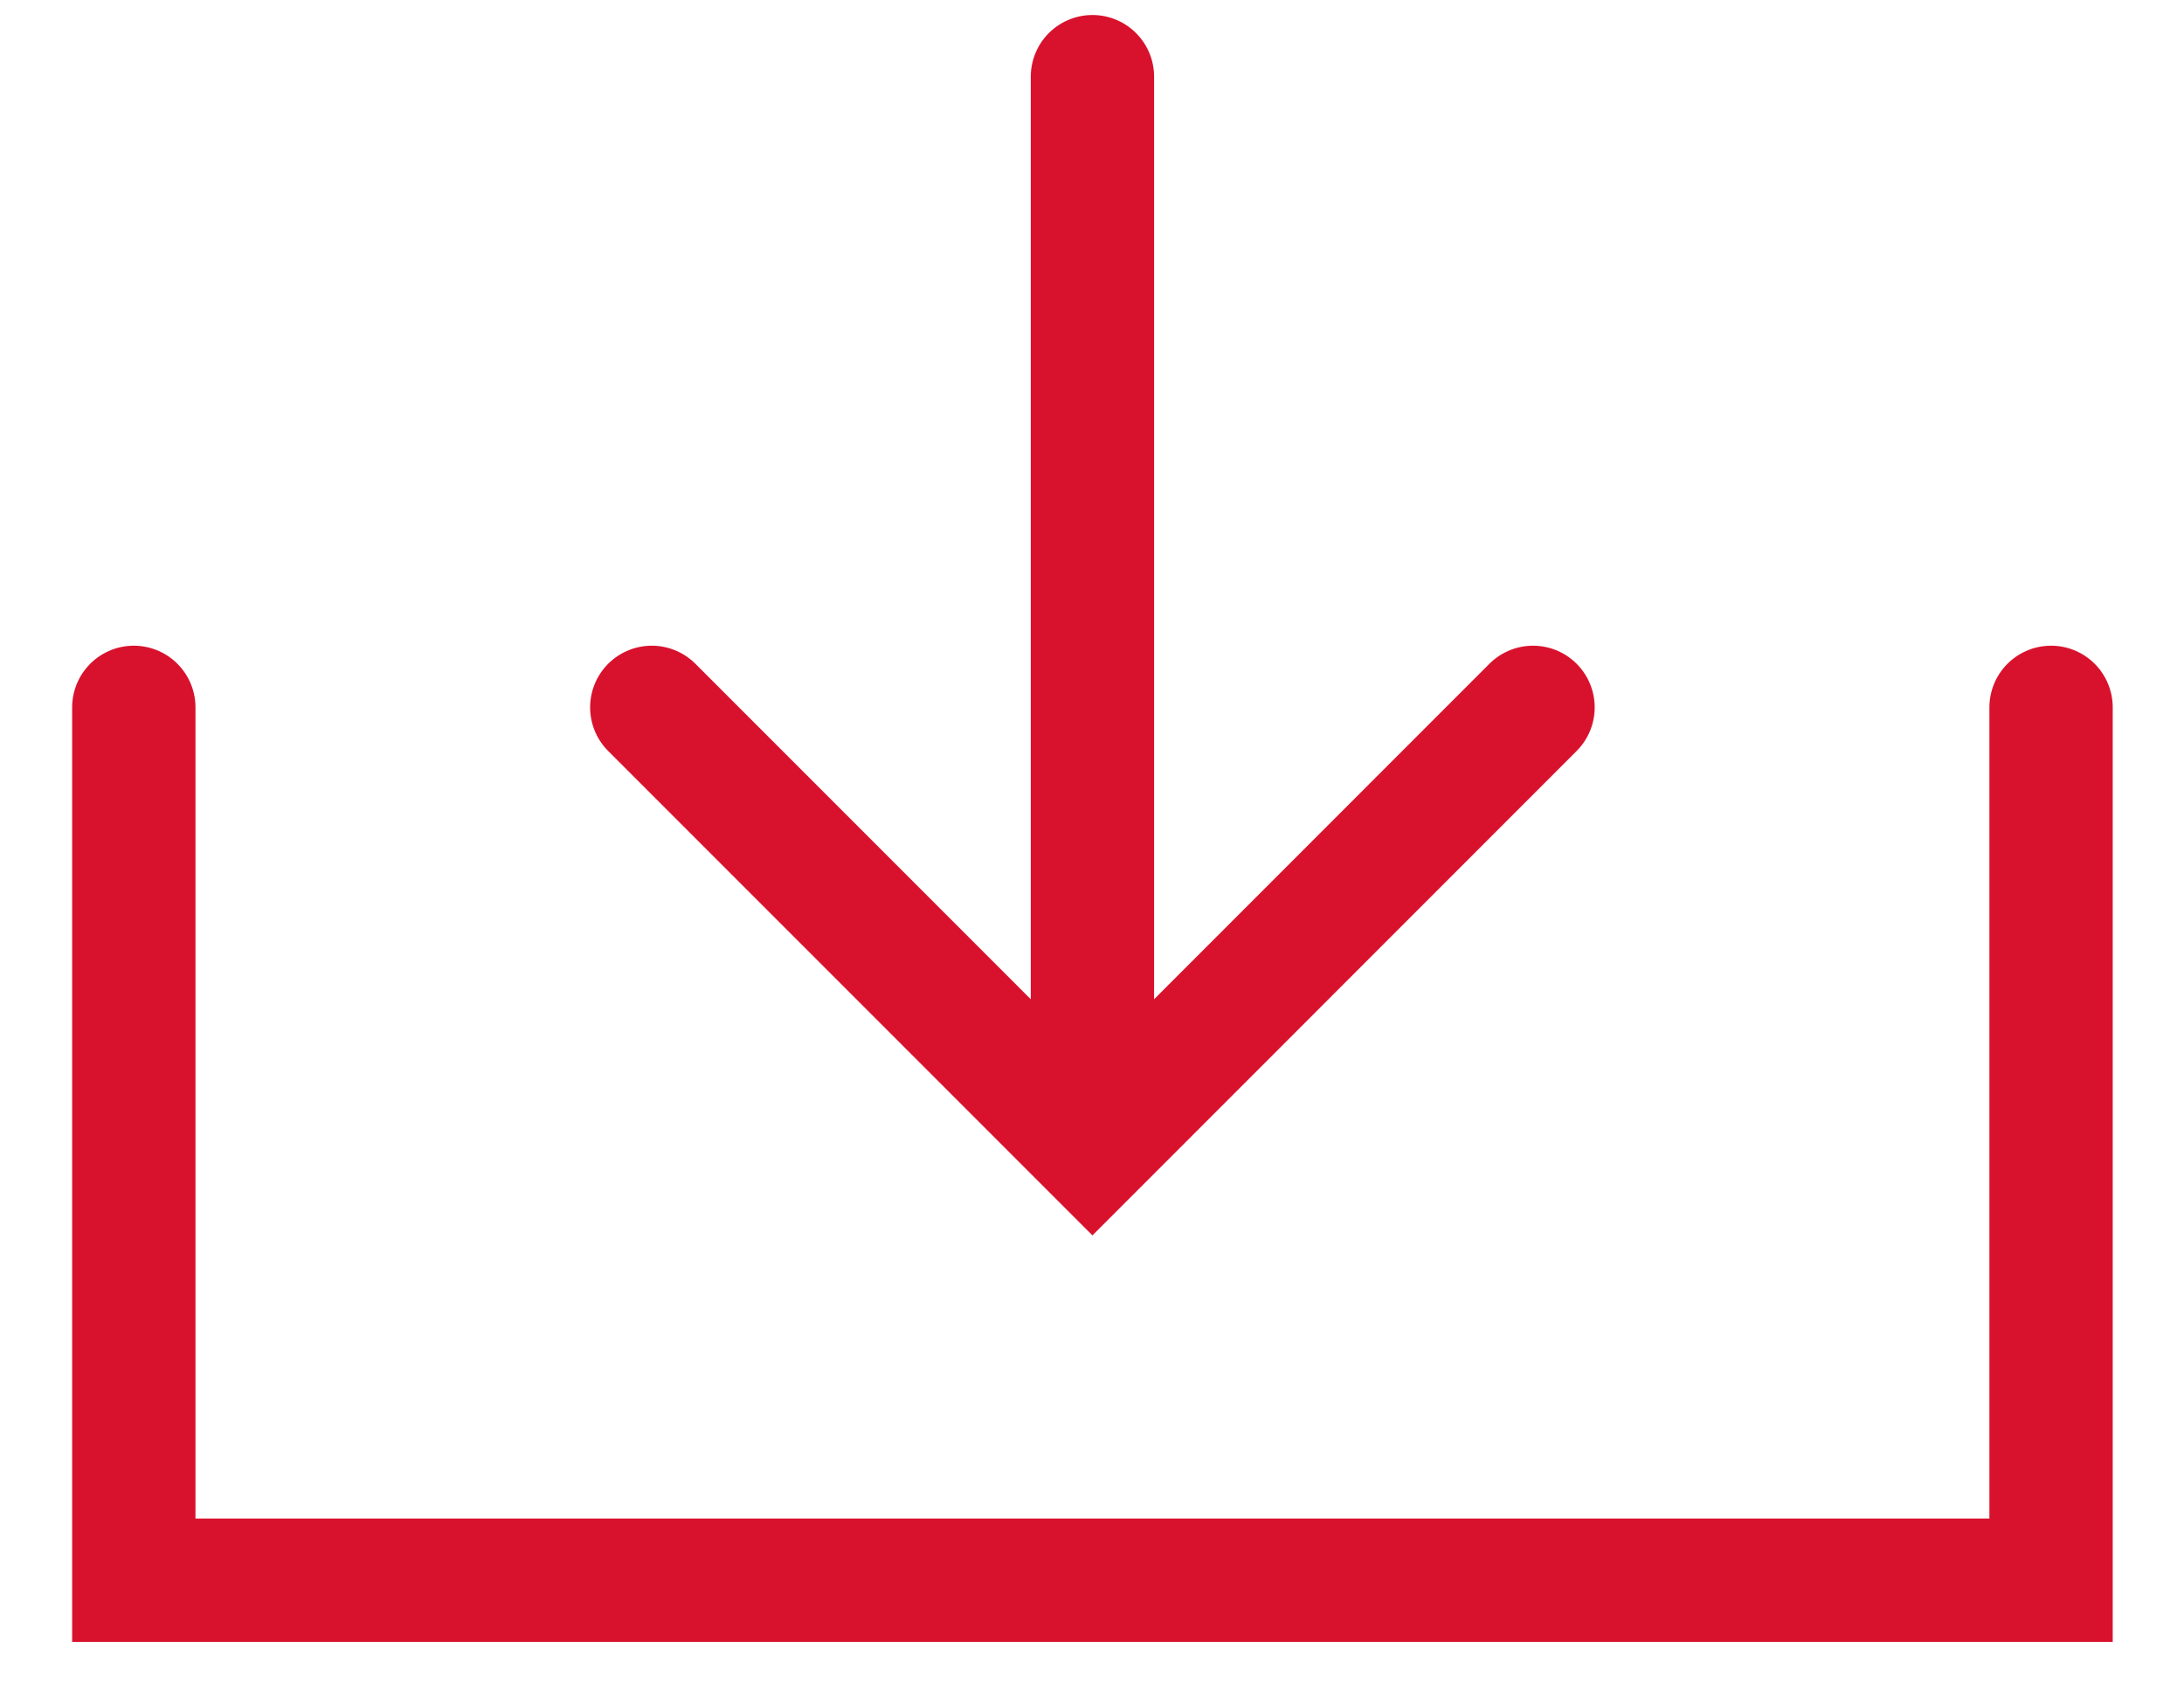
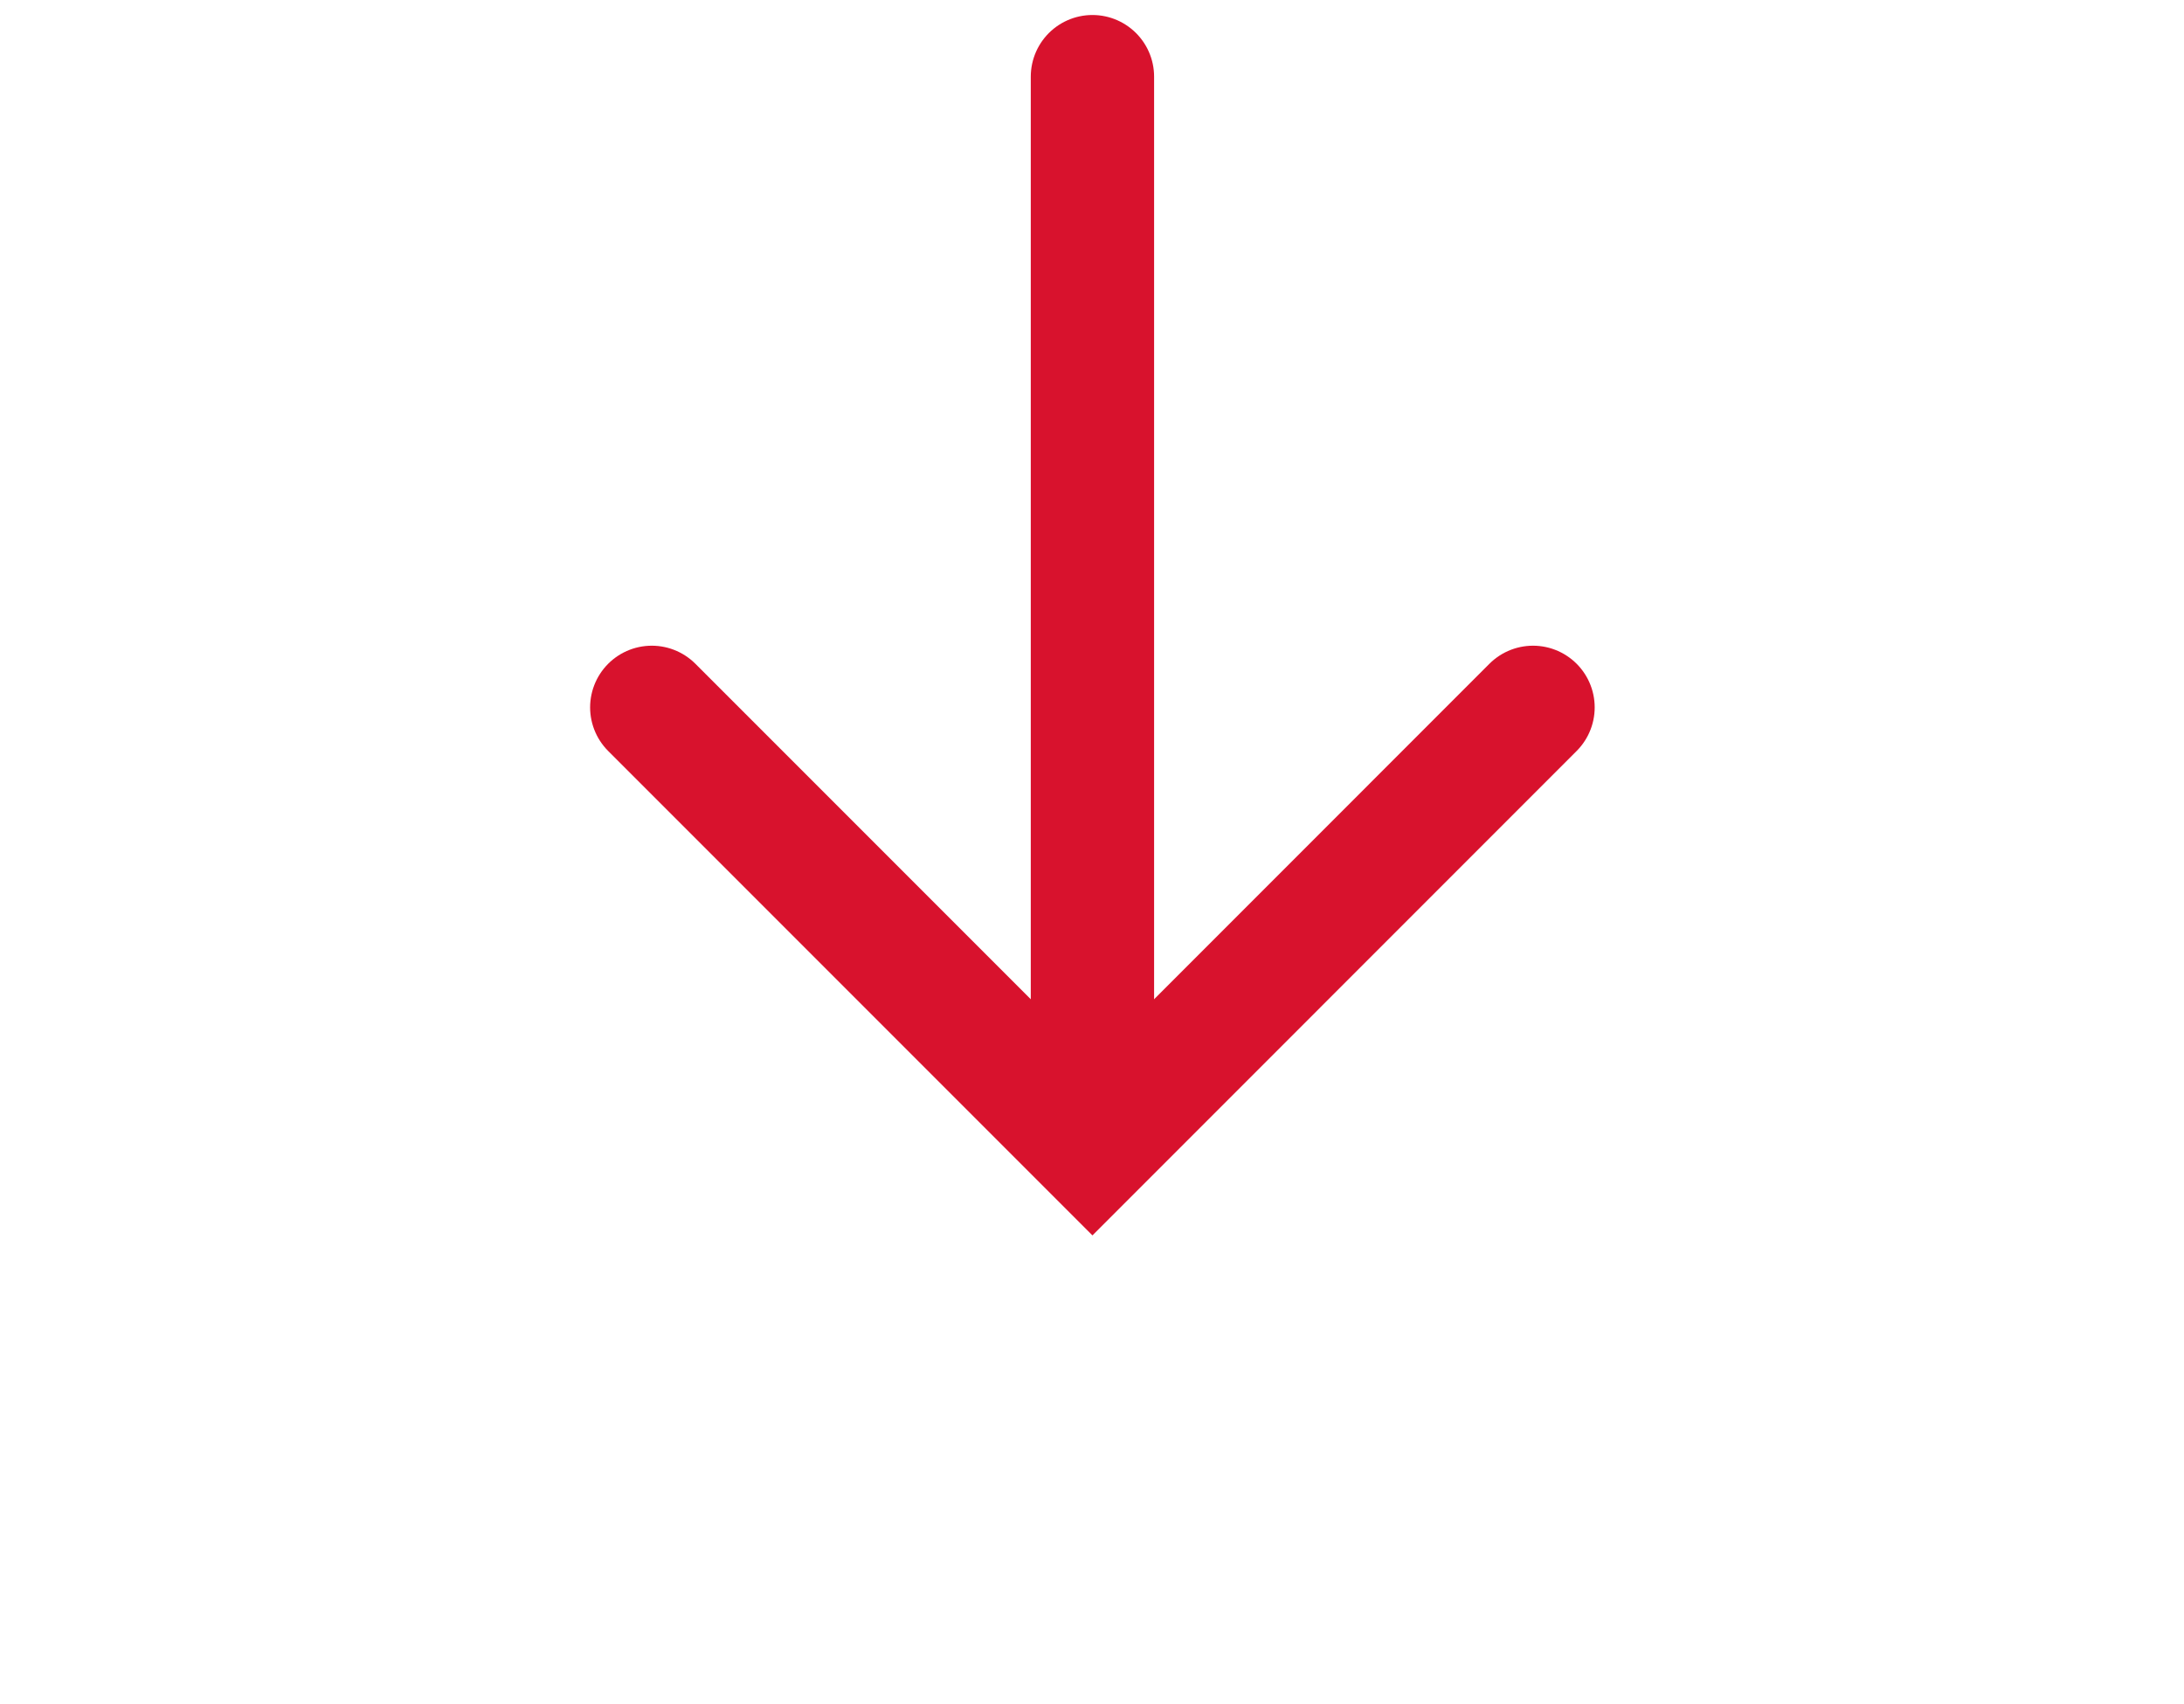
<svg xmlns="http://www.w3.org/2000/svg" id="Layer_1" viewBox="0 0 300 234">
  <defs>
    <style>.cls-1{fill:none;stroke:#d8122d;stroke-linecap:round;stroke-miterlimit:10;stroke-width:16.94px;}</style>
  </defs>
-   <polyline class="cls-1" points="281.74 97.14 281.74 217 18.38 217 18.38 97.14" />
  <line class="cls-1" x1="150.06" y1="10.53" x2="150.06" y2="152.77" />
  <polyline class="cls-1" points="210.58 97.14 150.06 157.67 89.53 97.14" />
</svg>